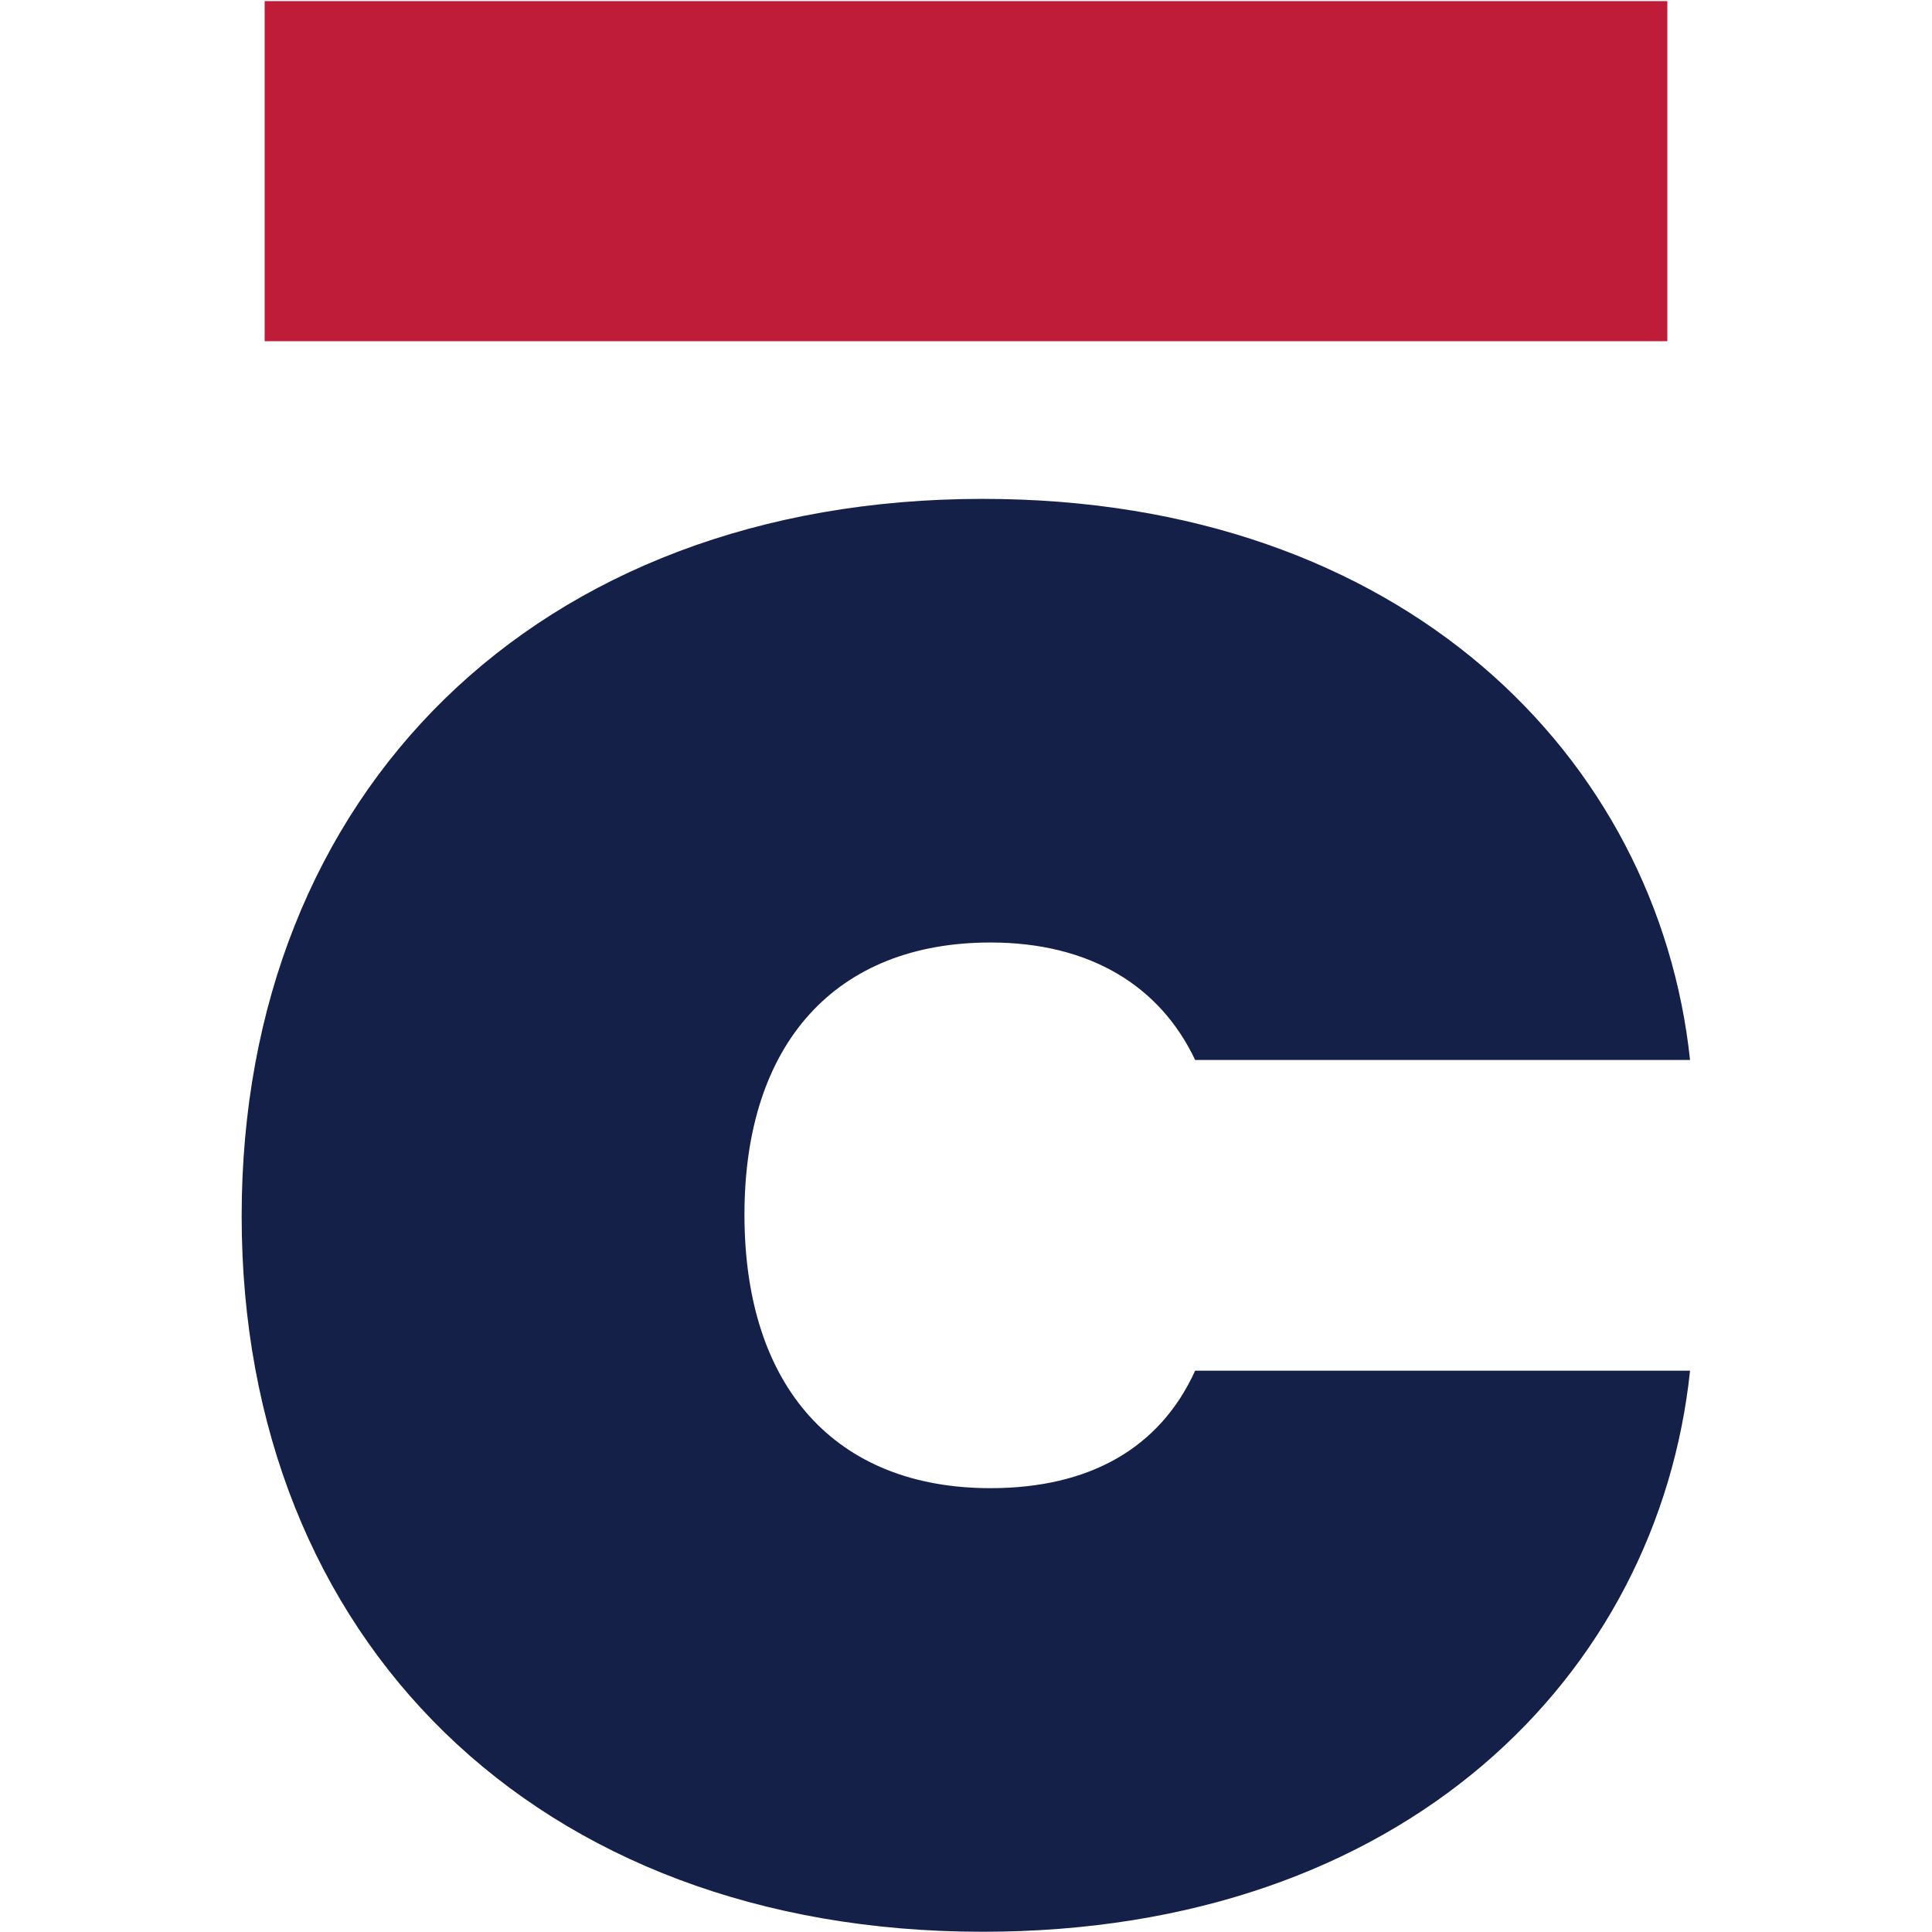
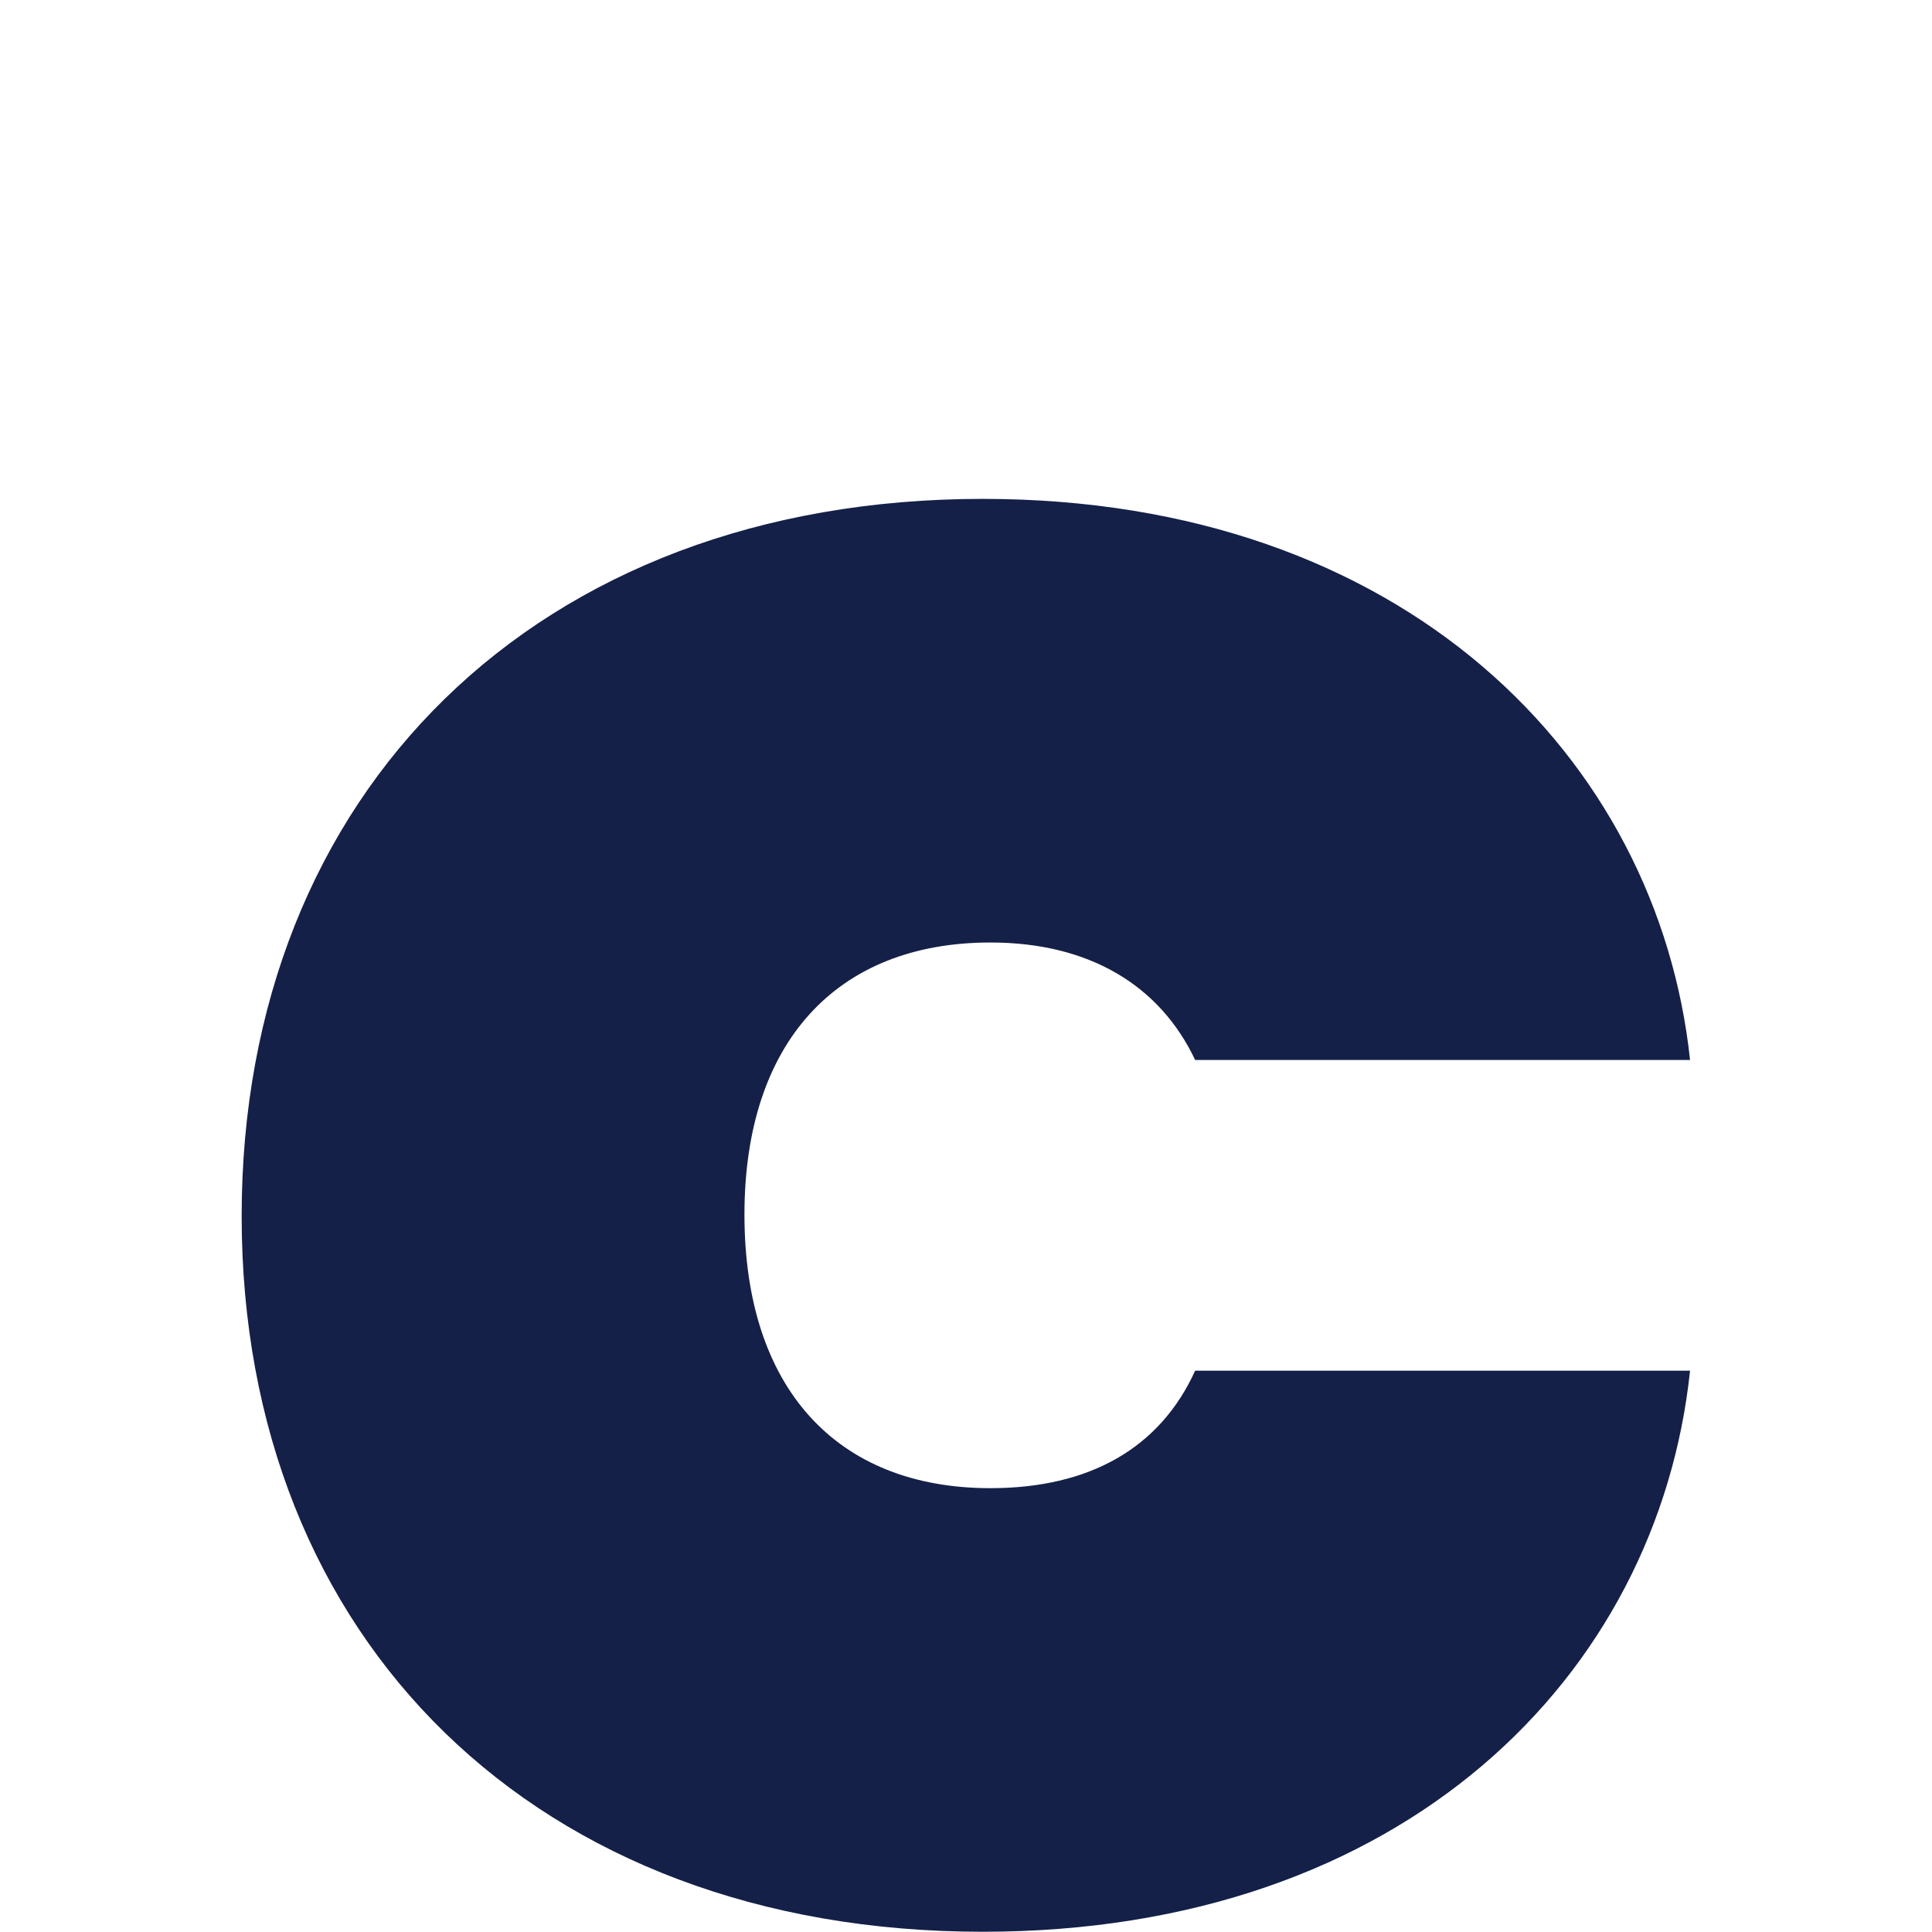
<svg xmlns="http://www.w3.org/2000/svg" id="Слой_1" data-name="Слой 1" viewBox="0 0 73 73">
  <defs>
    <clipPath id="clip-path">
      <rect x="9" width="55" height="73" fill="none" />
    </clipPath>
  </defs>
  <title>logo_footer</title>
  <g clip-path="url(#clip-path)">
    <path d="M37.423,35.612c3.752,0,6.408,1.635,7.735,4.438h18.7c-1.213-11.389-10.8-21.2-26.727-21.2-16.856,0-28,11.1-28,27.1s11.141,27.041,28,27.041c15.932,0,25.514-9.695,26.727-21.2h-18.7c-1.327,2.92-3.983,4.439-7.735,4.439-5.83,0-9.294-3.8-9.294-10.338C28.129,39.408,31.593,35.612,37.423,35.612Z" fill="#142047" />
-     <path d="M10,12.892H63V.042H10Z" fill="#bf1c39" />
  </g>
</svg>